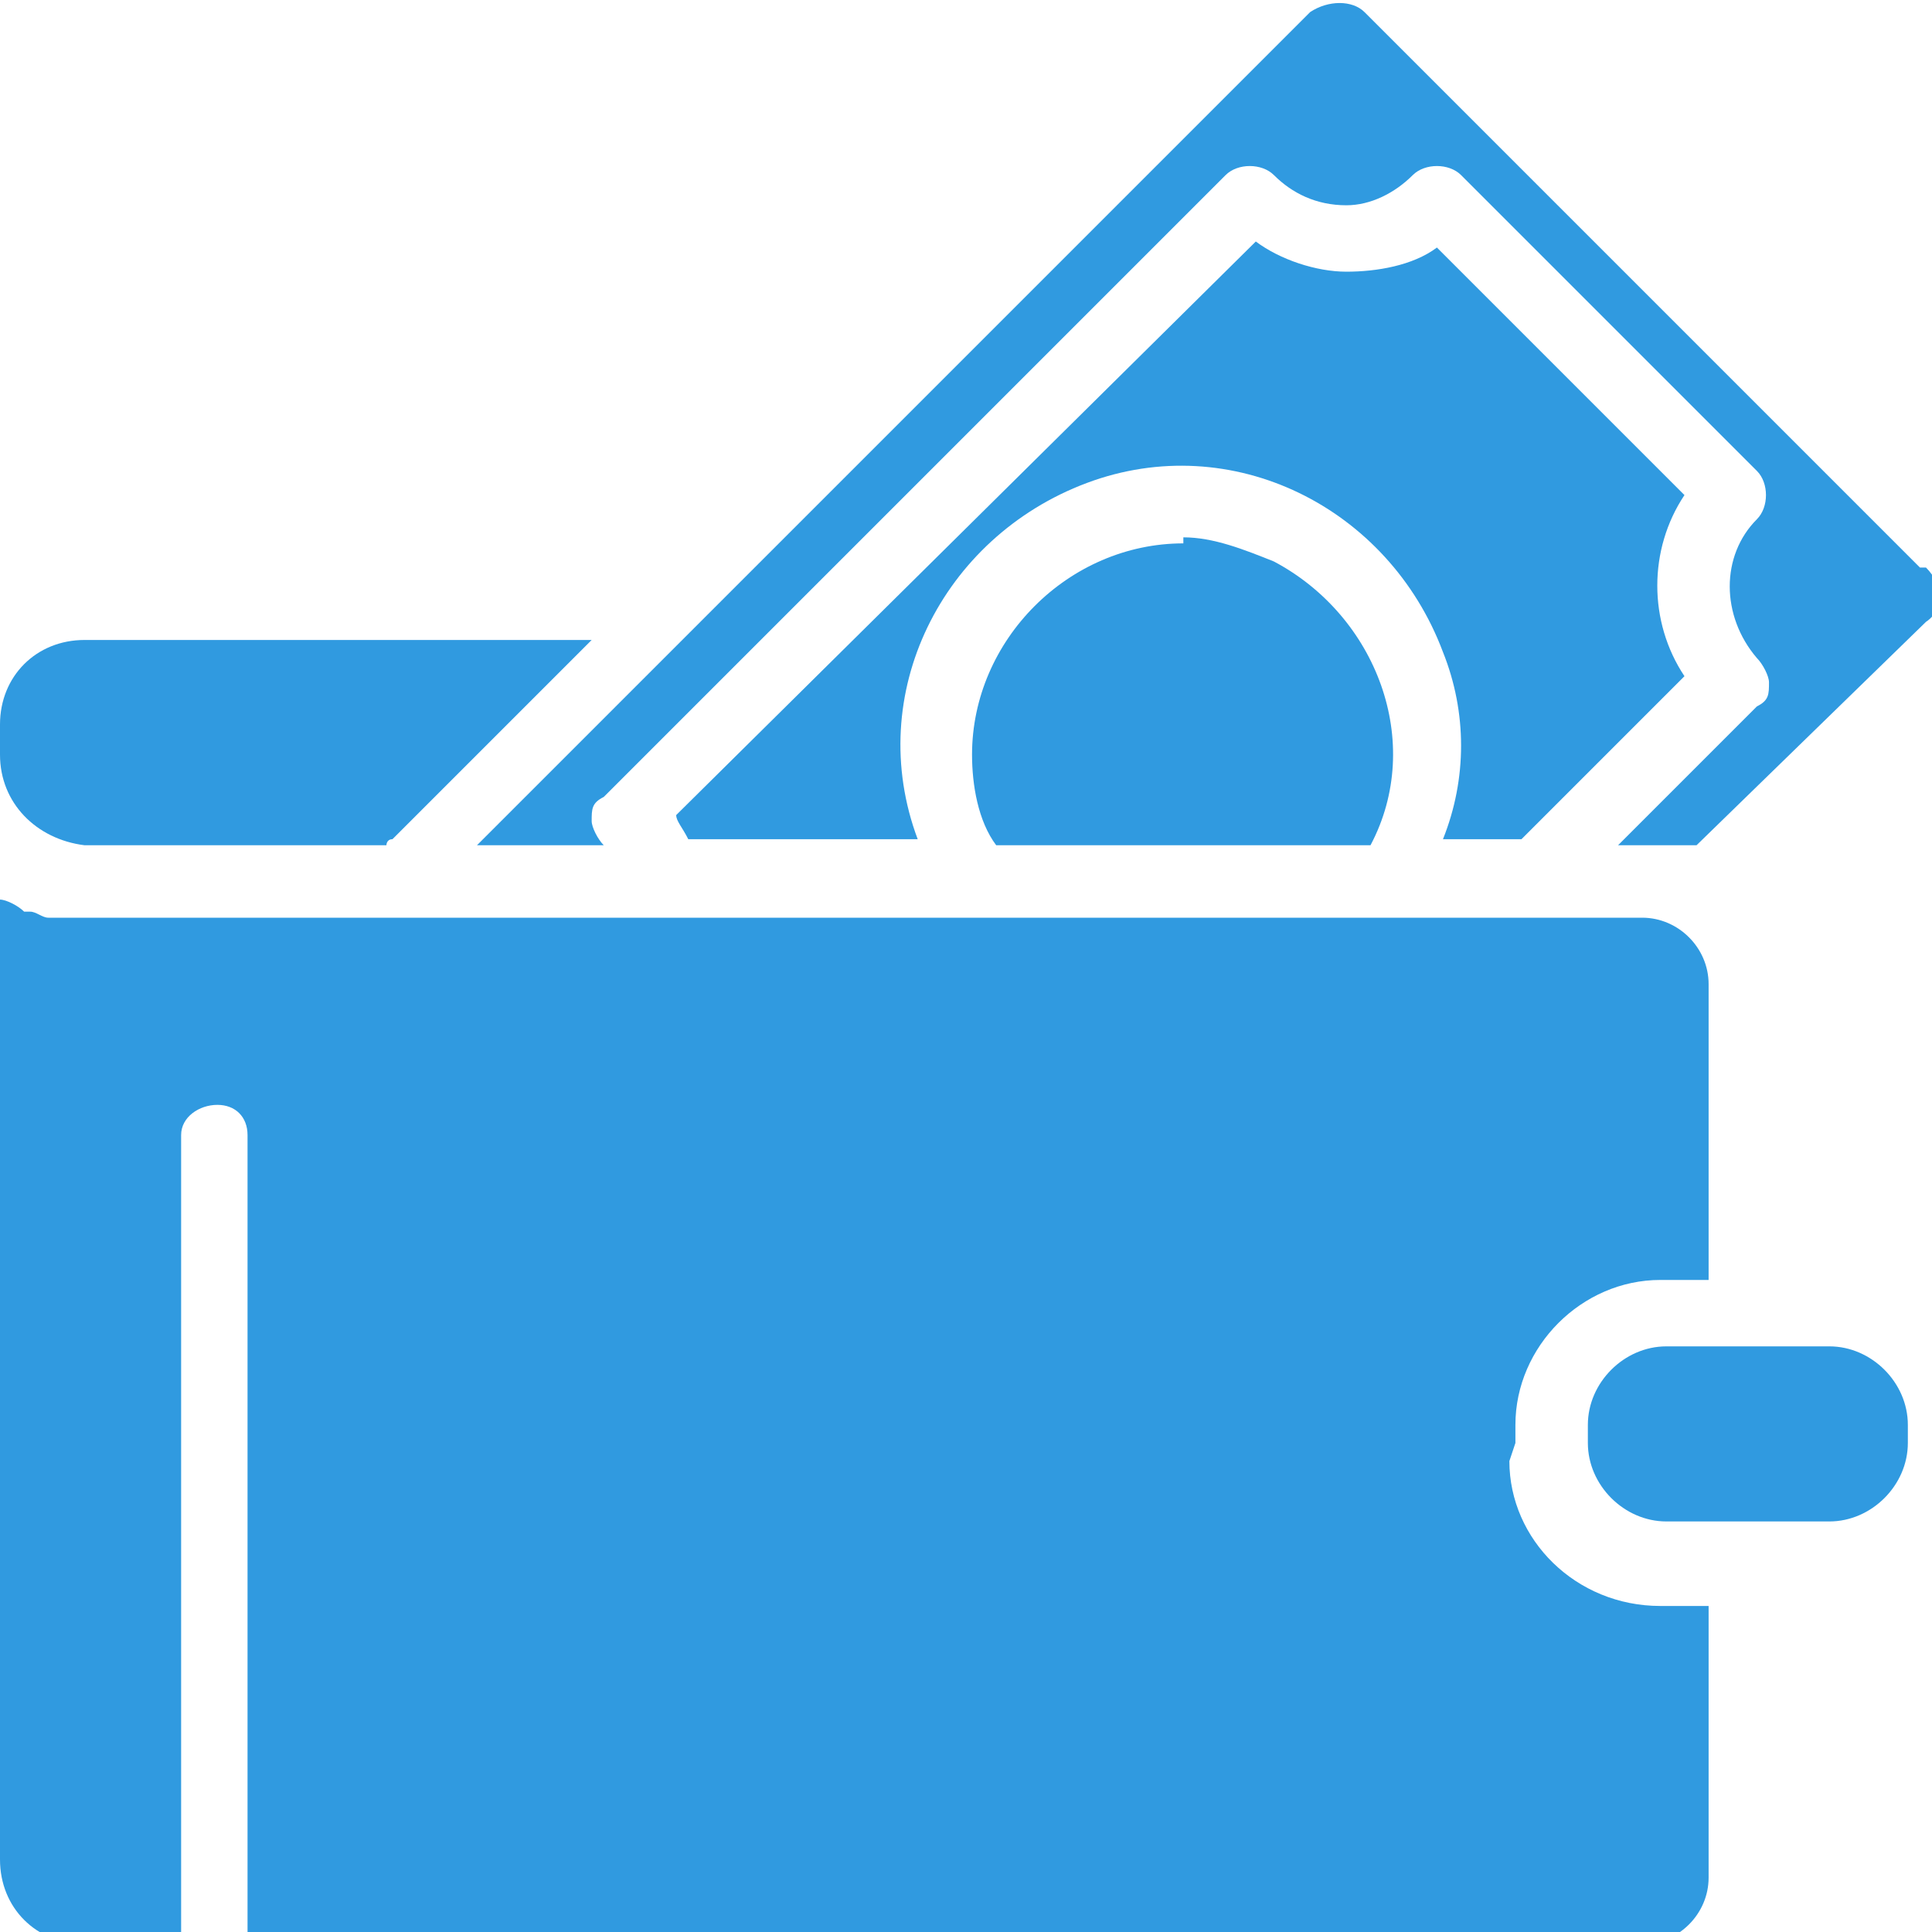
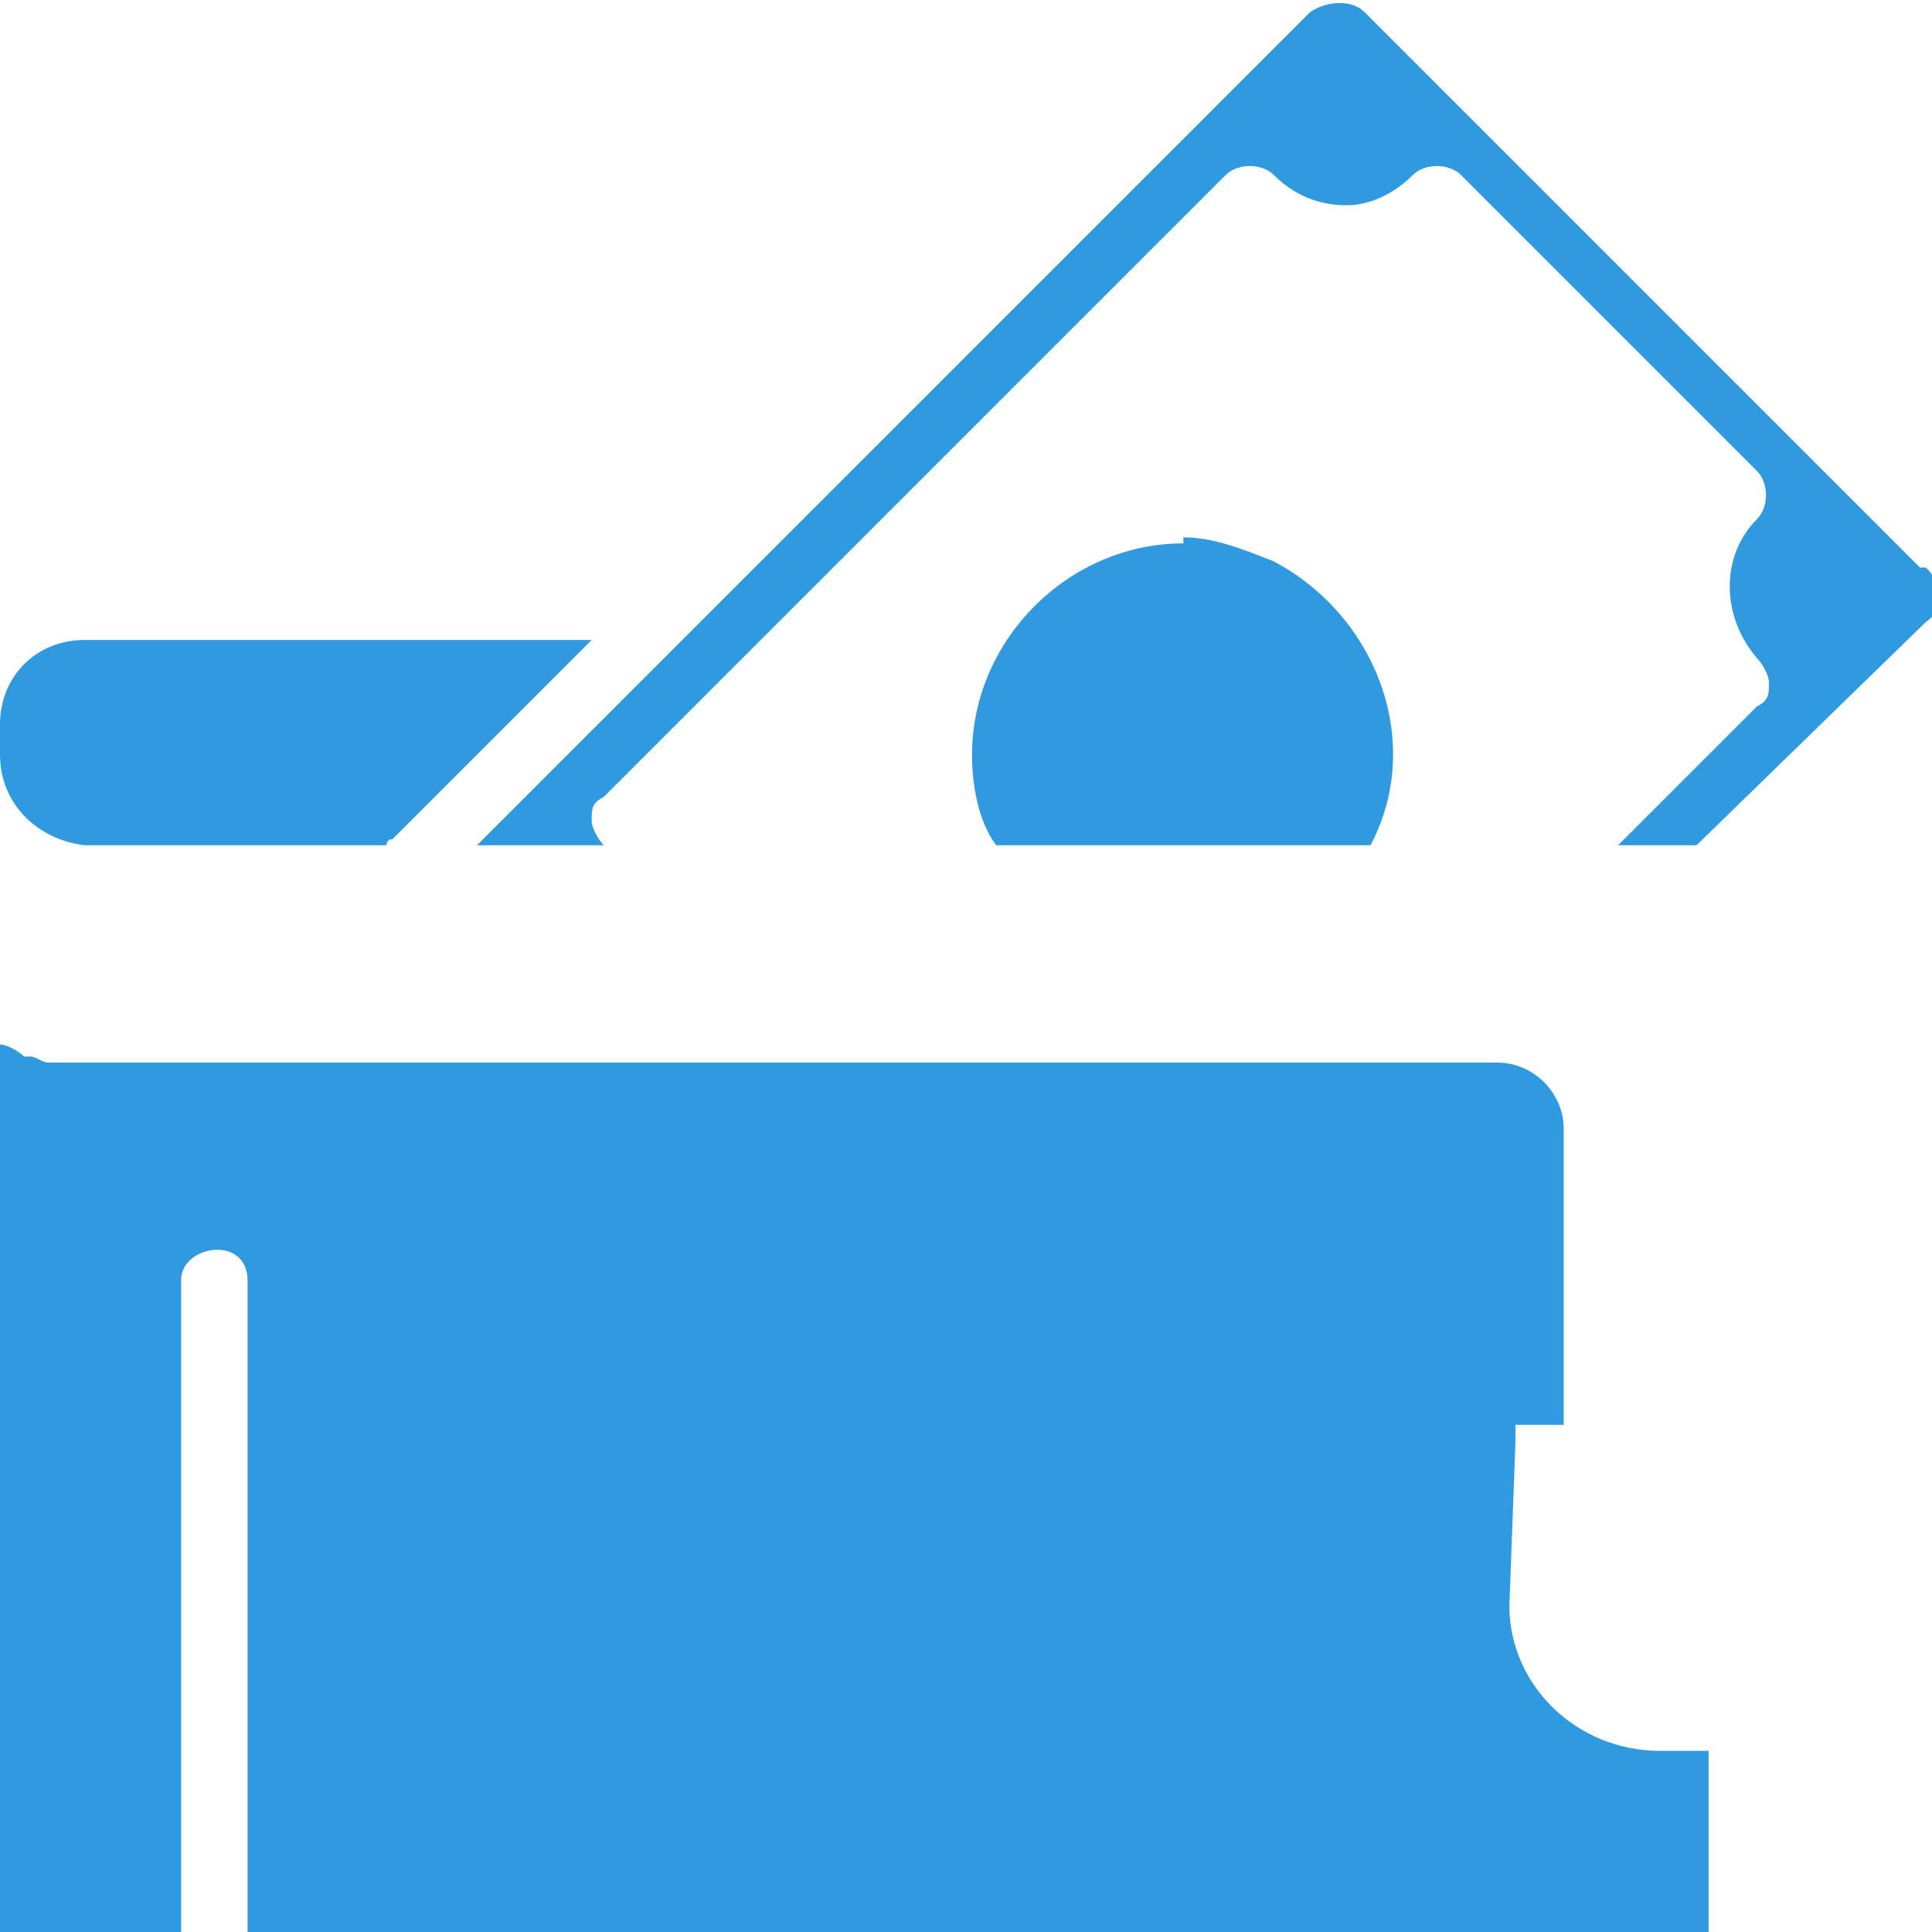
<svg xmlns="http://www.w3.org/2000/svg" id="Layer_1" version="1.1" viewBox="0 0 32 32">
  <defs>
    <style>
      .st0 {
        fill: #309ae0;
      }
    </style>
  </defs>
  <path class="st0" d="M1.4,14h5c0,0,0-.1.1-.1l3.3-3.3H1.4C.6,10.6,0,11.2,0,12H0v.5c0,.8.6,1.4,1.4,1.5,0,0,0,0,0,0Z" />
  <path class="st0" d="M19.6,9c-1.9,0-3.5,1.6-3.5,3.5,0,.5.1,1.1.4,1.5h6.2c.9-1.7.1-3.8-1.6-4.7-.5-.2-1-.4-1.5-.4Z" />
-   <path class="st0" d="M23.8,4.1c-.4.3-1,.4-1.5.4h0c-.5,0-1.1-.2-1.5-.5l-9.6,9.5c0,.1.1.2.2.4h3.8c-.9-2.4.4-5,2.8-5.9,2.4-.9,5,.4,5.9,2.8.4,1,.4,2.1,0,3.1h1.3l2.7-2.7c-.6-.9-.6-2.1,0-3l-4.1-4.1Z" />
-   <path class="st0" d="M25.1,23.9v-.3c0-1.3,1.1-2.4,2.4-2.4h.8v-4.9c0-.6-.5-1.1-1.1-1.1H1.4c-.2,0-.3,0-.5,0h-.1c-.1,0-.2-.1-.3-.1h-.1c-.1-.1-.3-.2-.4-.2v15.9c0,.8.6,1.4,1.4,1.4h1.6v-13.4c0-.3.3-.5.6-.5.3,0,.5.2.5.5v13.4h23.1c.6,0,1.1-.5,1.1-1.1v-4.5h-.8c-1.4,0-2.5-1.1-2.5-2.4,0,0,0,0,0,0Z" />
-   <path class="st0" d="M30.3,22.3h-2.7c-.7,0-1.3.6-1.3,1.3v.3c0,.7.6,1.3,1.3,1.3h2.7c.7,0,1.3-.6,1.3-1.3v-.3c0-.7-.6-1.3-1.3-1.3h0Z" />
+   <path class="st0" d="M25.1,23.9v-.3h.8v-4.9c0-.6-.5-1.1-1.1-1.1H1.4c-.2,0-.3,0-.5,0h-.1c-.1,0-.2-.1-.3-.1h-.1c-.1-.1-.3-.2-.4-.2v15.9c0,.8.6,1.4,1.4,1.4h1.6v-13.4c0-.3.3-.5.6-.5.3,0,.5.2.5.5v13.4h23.1c.6,0,1.1-.5,1.1-1.1v-4.5h-.8c-1.4,0-2.5-1.1-2.5-2.4,0,0,0,0,0,0Z" />
  <path class="st0" d="M31.8,9.4L22.6.2c-.2-.2-.6-.2-.9,0l-10.2,10.2h0l-3.6,3.6h2.1c-.1-.1-.2-.3-.2-.4,0-.2,0-.3.2-.4L20.3,2.9c.2-.2.6-.2.8,0,0,0,0,0,0,0,.3.3.7.5,1.2.5h0c.4,0,.8-.2,1.1-.5.2-.2.6-.2.8,0,0,0,0,0,0,0l4.9,4.9c.2.2.2.6,0,.8,0,0,0,0,0,0-.6.6-.6,1.6,0,2.3,0,0,0,0,0,0,.1.1.2.3.2.4,0,.2,0,.3-.2.4l-2.3,2.3h1.3l3.8-3.7c.3-.2.3-.6,0-.9,0,0,0,0,0,0Z" />
</svg>